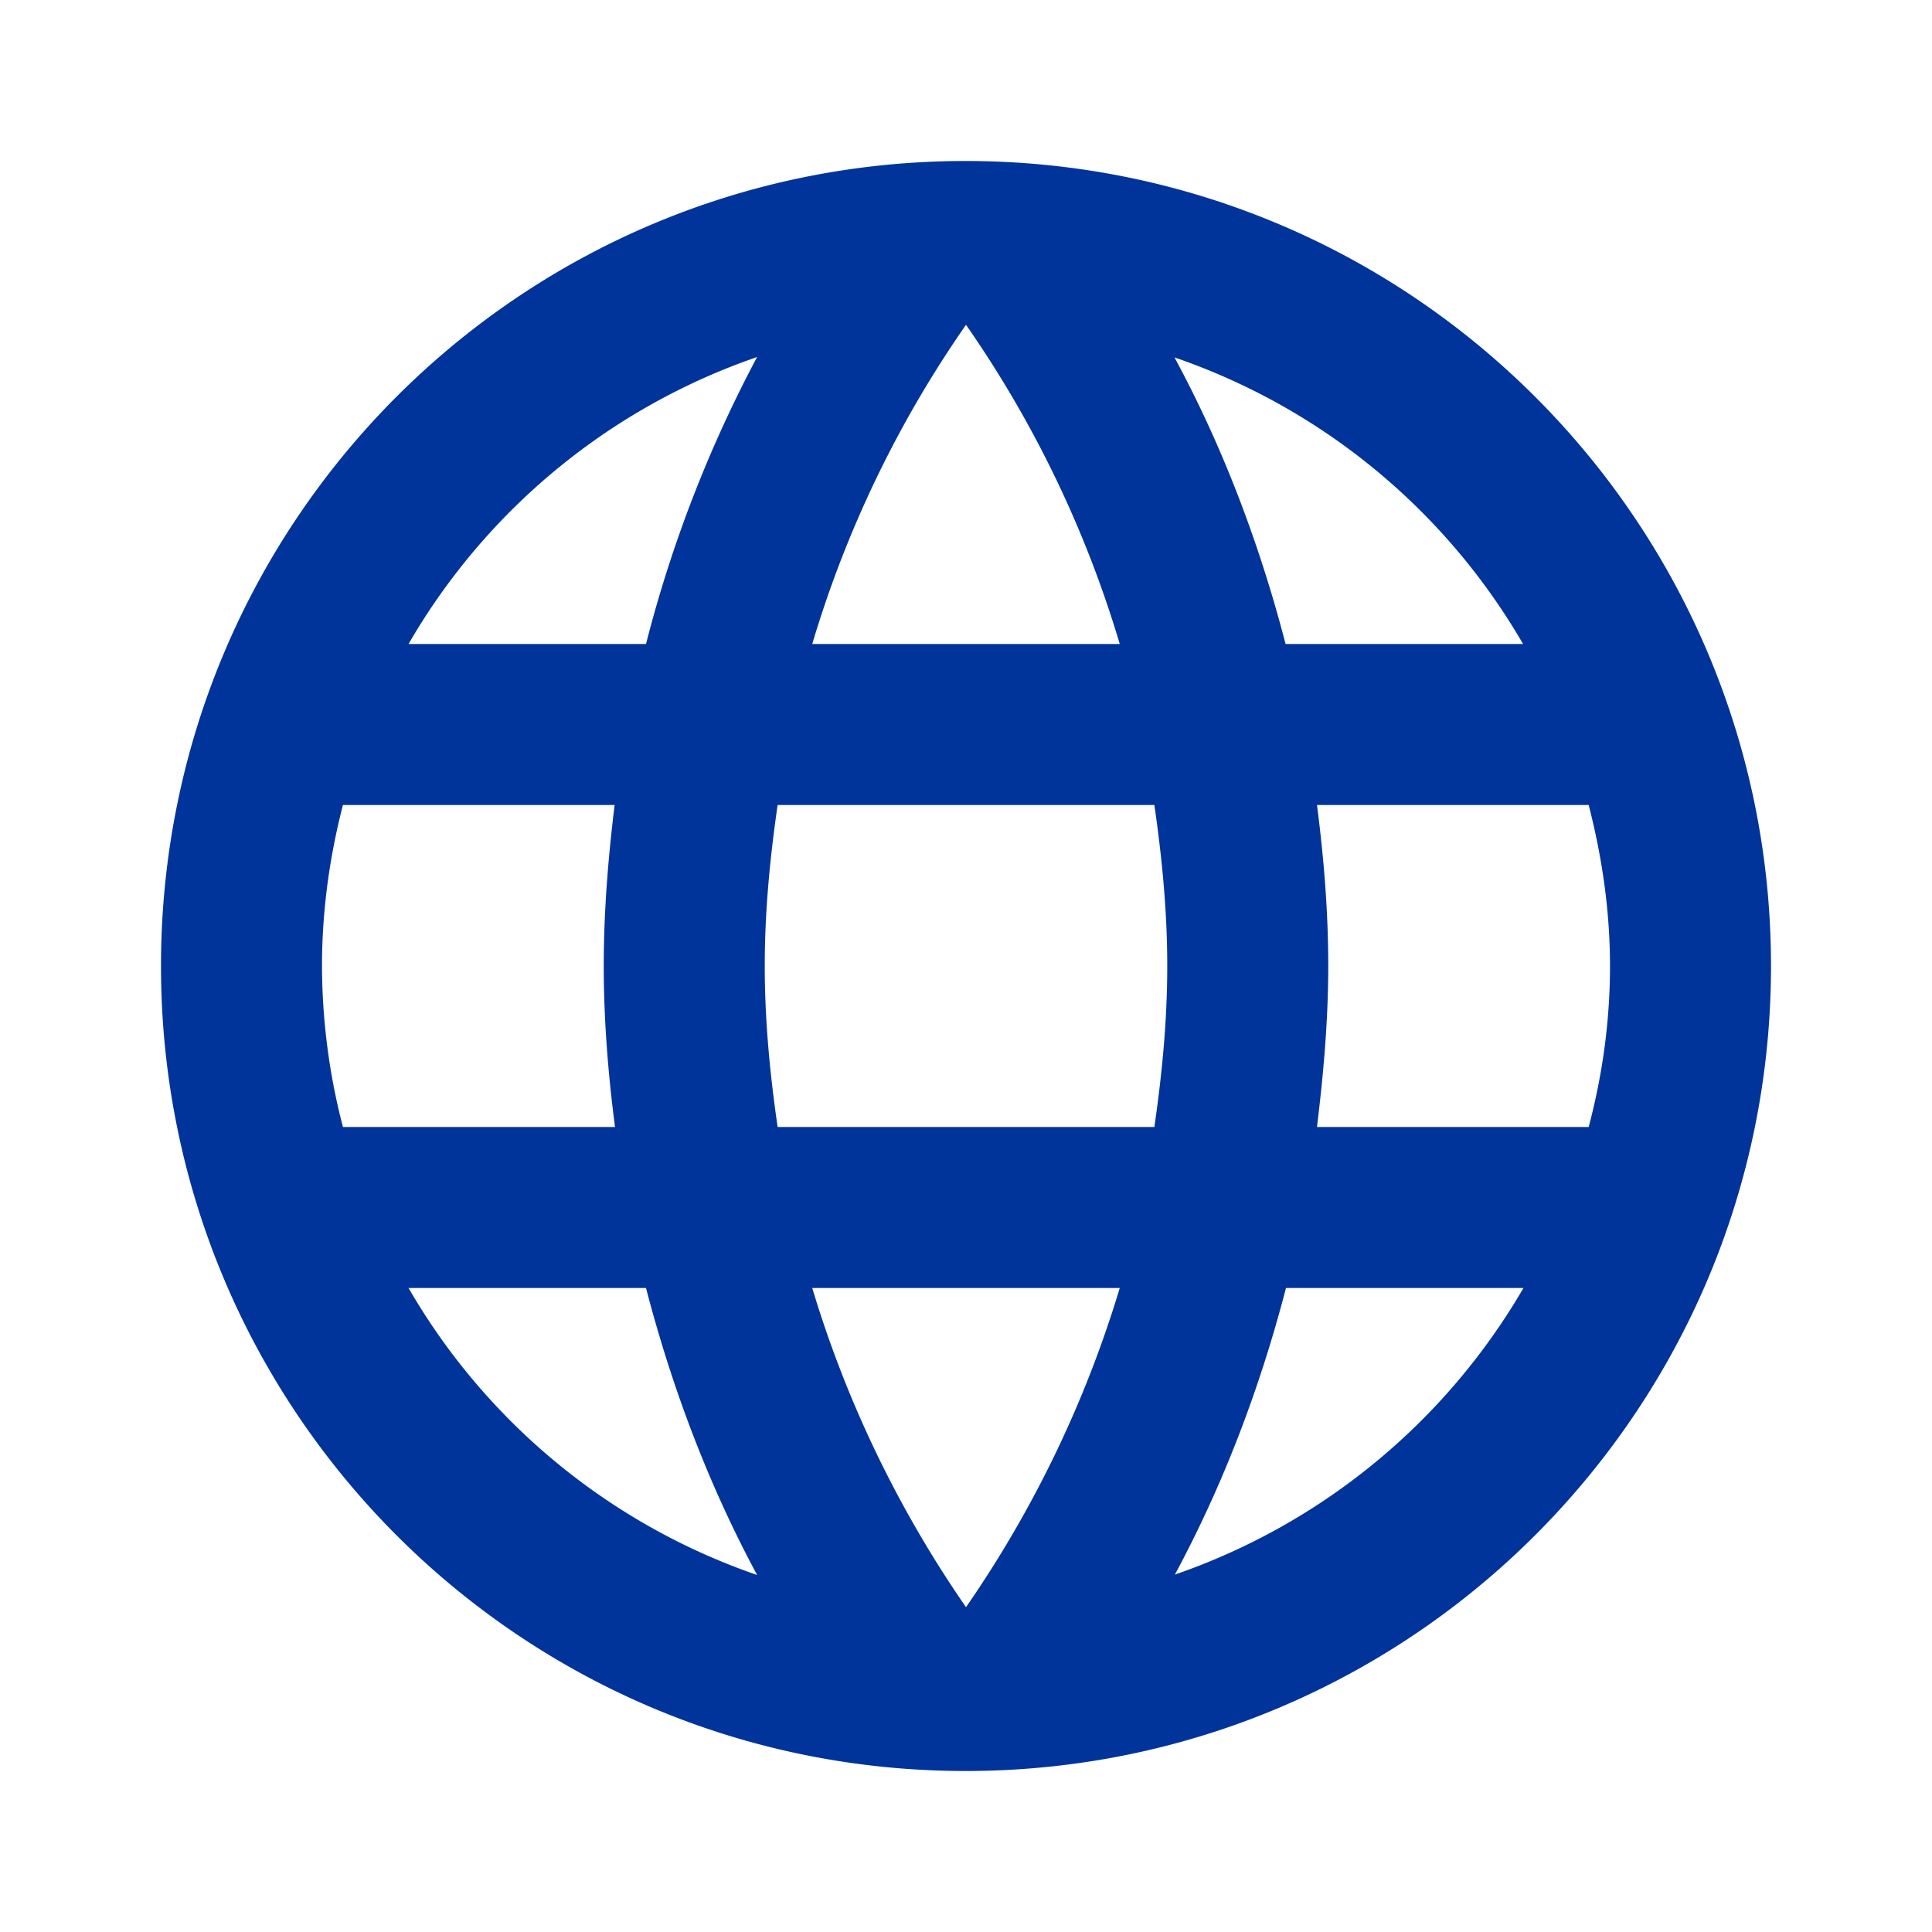
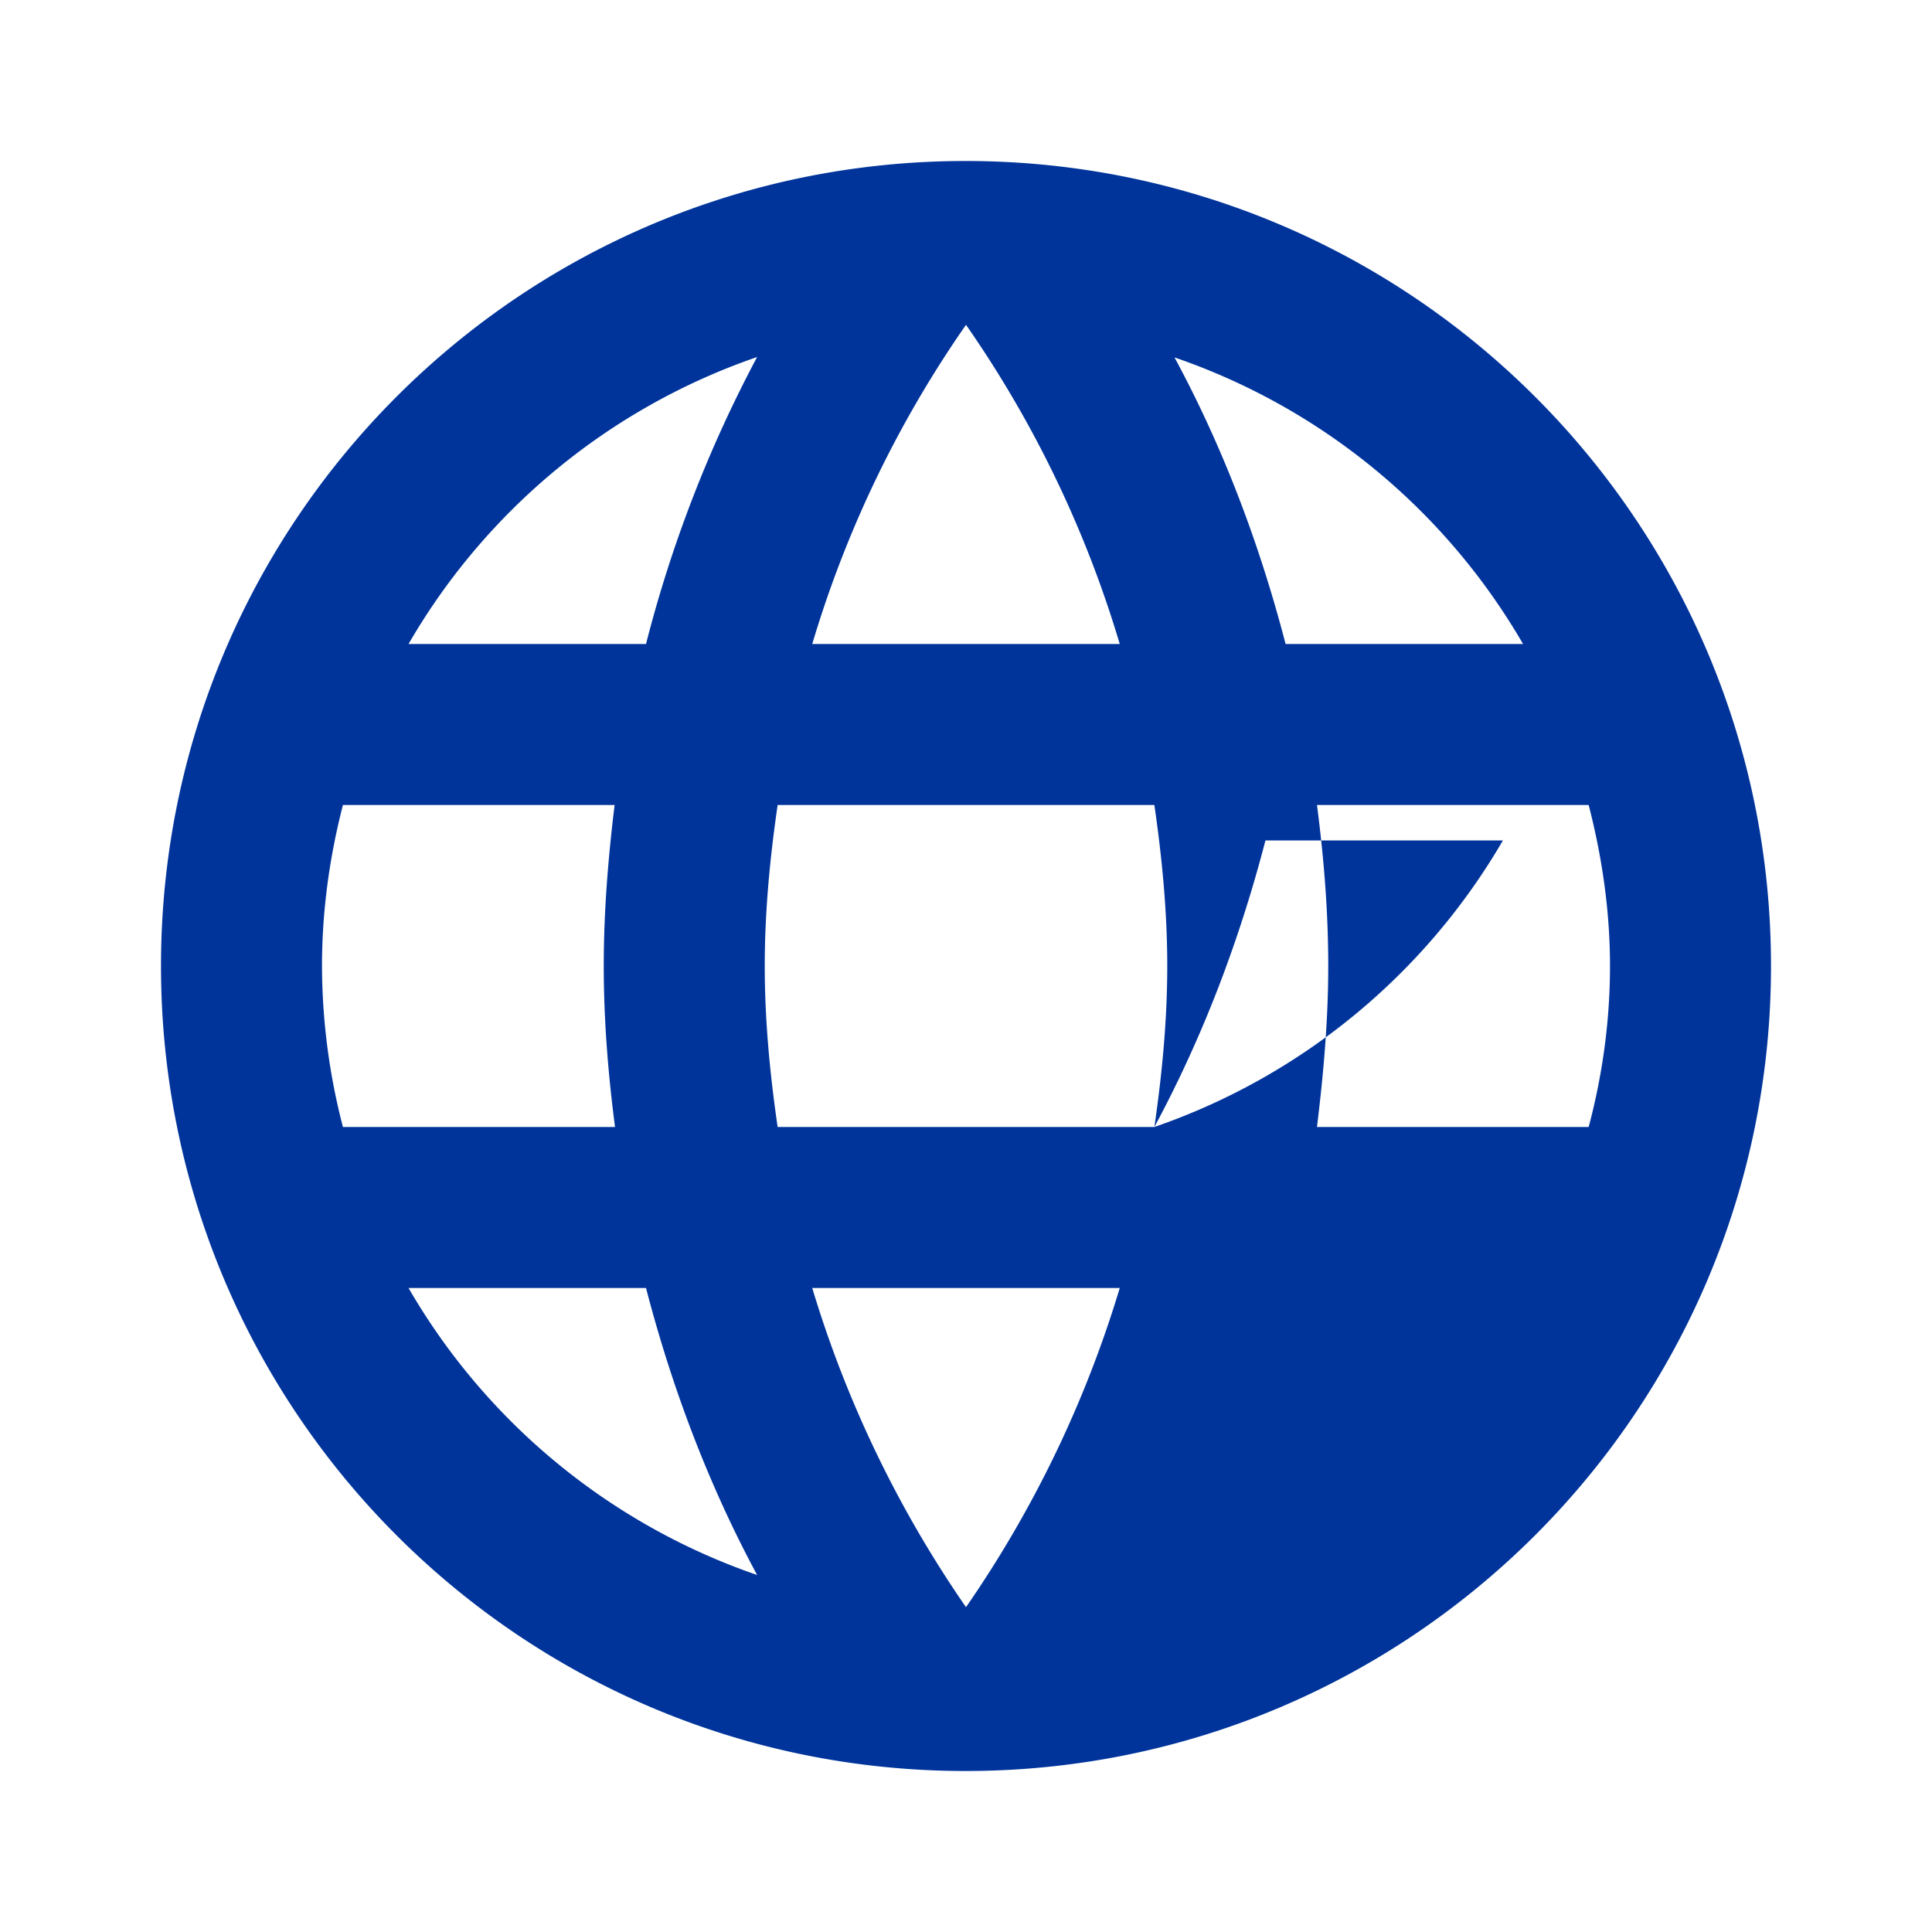
<svg xmlns="http://www.w3.org/2000/svg" viewBox="0 0 24 24" fill="none">
-   <path d="M11.995 2C6.47 2 2 6.475 2 12s4.47 10 9.995 10C17.52 22 22 17.525 22 12S17.52 2 11.995 2zm6.925 6h-2.95c-.325-1.25-.78-2.45-1.38-3.56A8.008 8.008 0 0118.92 8zM12 4.035A13.848 13.848 0 0113.91 8h-3.82A13.848 13.848 0 0112 4.035zM4.26 14A8.003 8.003 0 014 12c0-.69.095-1.36.26-2h3.375c-.08.655-.135 1.32-.135 2 0 .68.055 1.345.14 2H4.26zm.815 2h2.95c.325 1.25.78 2.45 1.38 3.565A8.017 8.017 0 015.075 16zm2.95-8h-2.95a8.017 8.017 0 014.33-3.565A16.018 16.018 0 008.025 8zM12 19.965c-.83-1.2-1.48-2.535-1.91-3.965h3.82A14.116 14.116 0 0112 19.965zM14.34 14H9.66c-.095-.655-.16-1.32-.16-2 0-.68.065-1.345.16-2h4.68c.095.655.16 1.32.16 2 0 .68-.065 1.345-.16 2zm.255 5.56c.6-1.115 1.055-2.31 1.38-3.56h2.95a8.044 8.044 0 01-4.33 3.56zM16.36 14c.08-.655.14-1.32.14-2 0-.68-.055-1.345-.14-2h3.375c.165.64.265 1.31.265 2s-.095 1.36-.265 2H16.36z" fill="#00349B" />
+   <path d="M11.995 2C6.47 2 2 6.475 2 12s4.47 10 9.995 10C17.52 22 22 17.525 22 12S17.52 2 11.995 2zm6.925 6h-2.95c-.325-1.25-.78-2.45-1.38-3.56A8.008 8.008 0 0118.92 8zM12 4.035A13.848 13.848 0 0113.91 8h-3.82A13.848 13.848 0 0112 4.035zM4.26 14A8.003 8.003 0 014 12c0-.69.095-1.36.26-2h3.375c-.08.655-.135 1.32-.135 2 0 .68.055 1.345.14 2H4.26zm.815 2h2.95c.325 1.25.78 2.45 1.38 3.565A8.017 8.017 0 015.075 16zm2.95-8h-2.95a8.017 8.017 0 014.33-3.565A16.018 16.018 0 008.025 8zM12 19.965c-.83-1.2-1.48-2.535-1.91-3.965h3.82A14.116 14.116 0 0112 19.965zM14.34 14H9.66c-.095-.655-.16-1.32-.16-2 0-.68.065-1.345.16-2h4.68c.095.655.16 1.32.16 2 0 .68-.065 1.345-.16 2zc.6-1.115 1.055-2.31 1.38-3.56h2.95a8.044 8.044 0 01-4.33 3.56zM16.36 14c.08-.655.14-1.32.14-2 0-.68-.055-1.345-.14-2h3.375c.165.64.265 1.31.265 2s-.095 1.36-.265 2H16.36z" fill="#00349B" />
</svg>